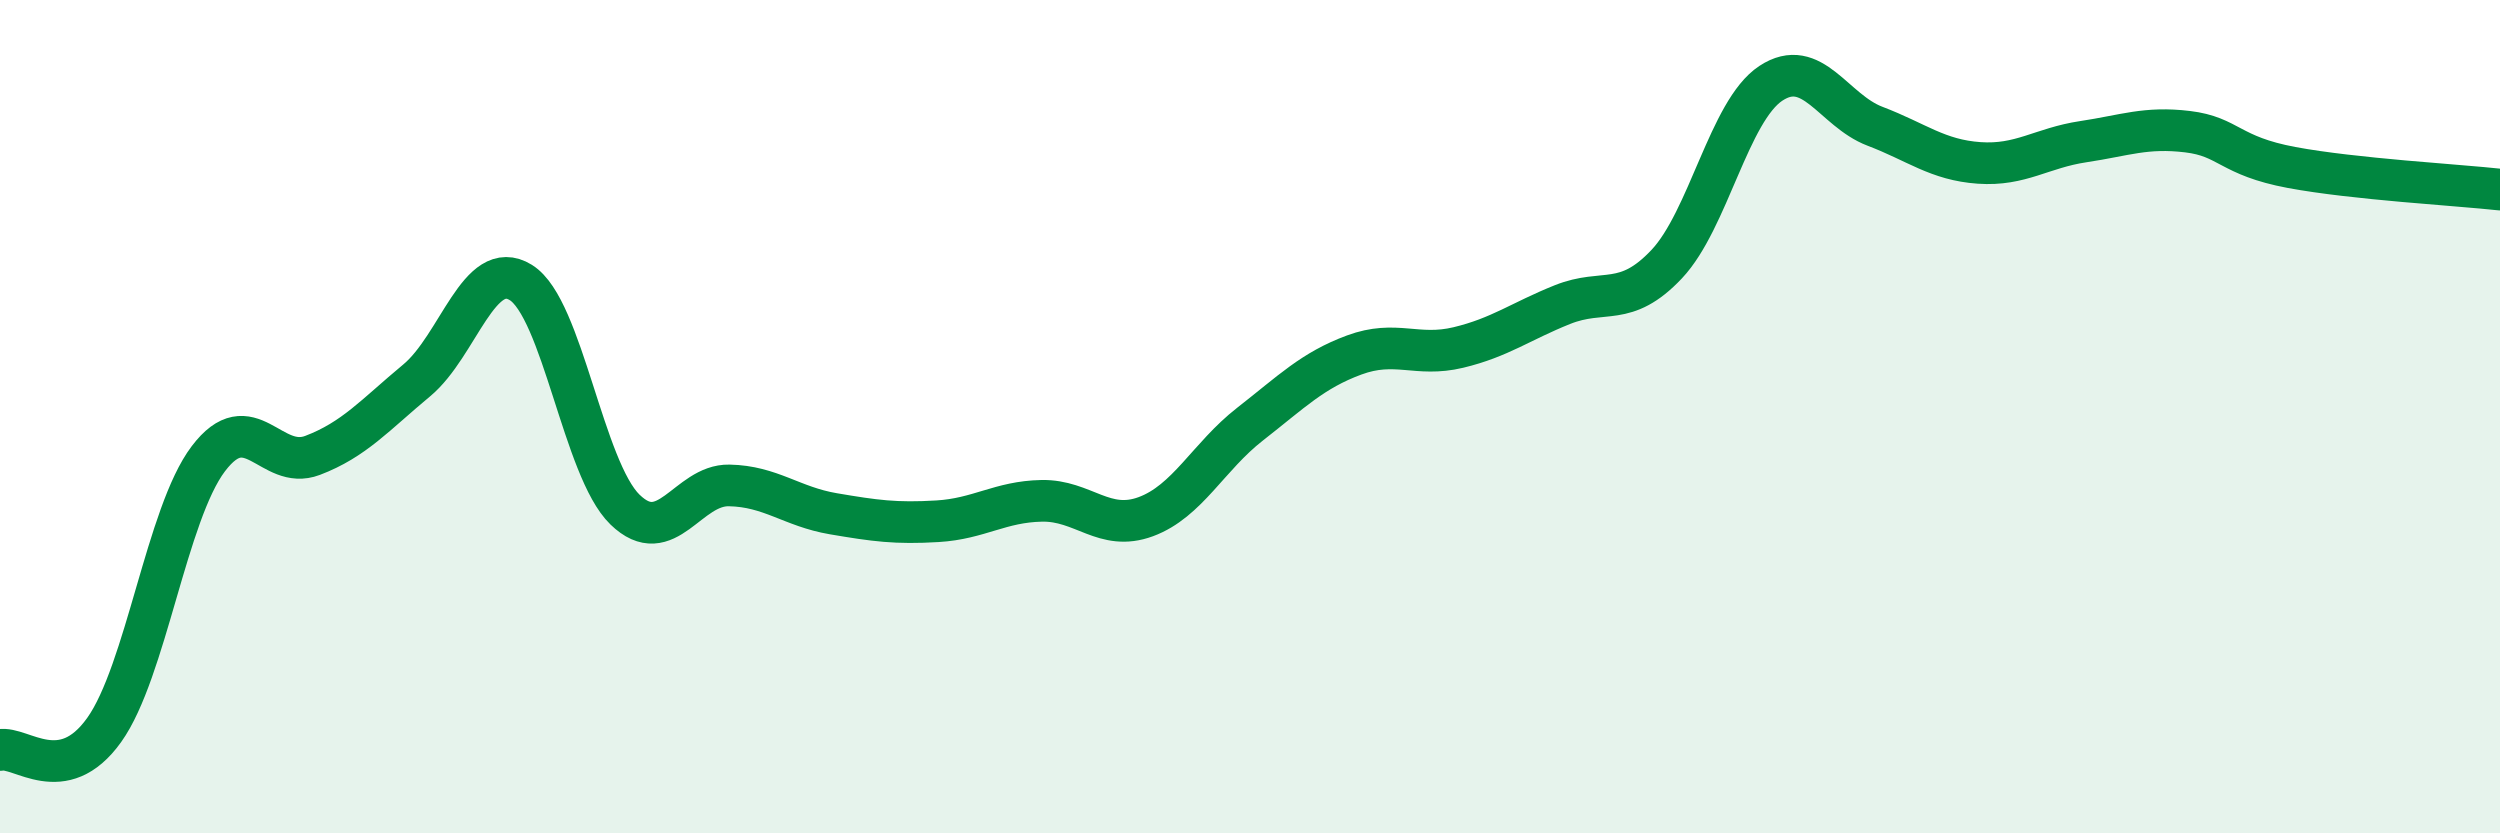
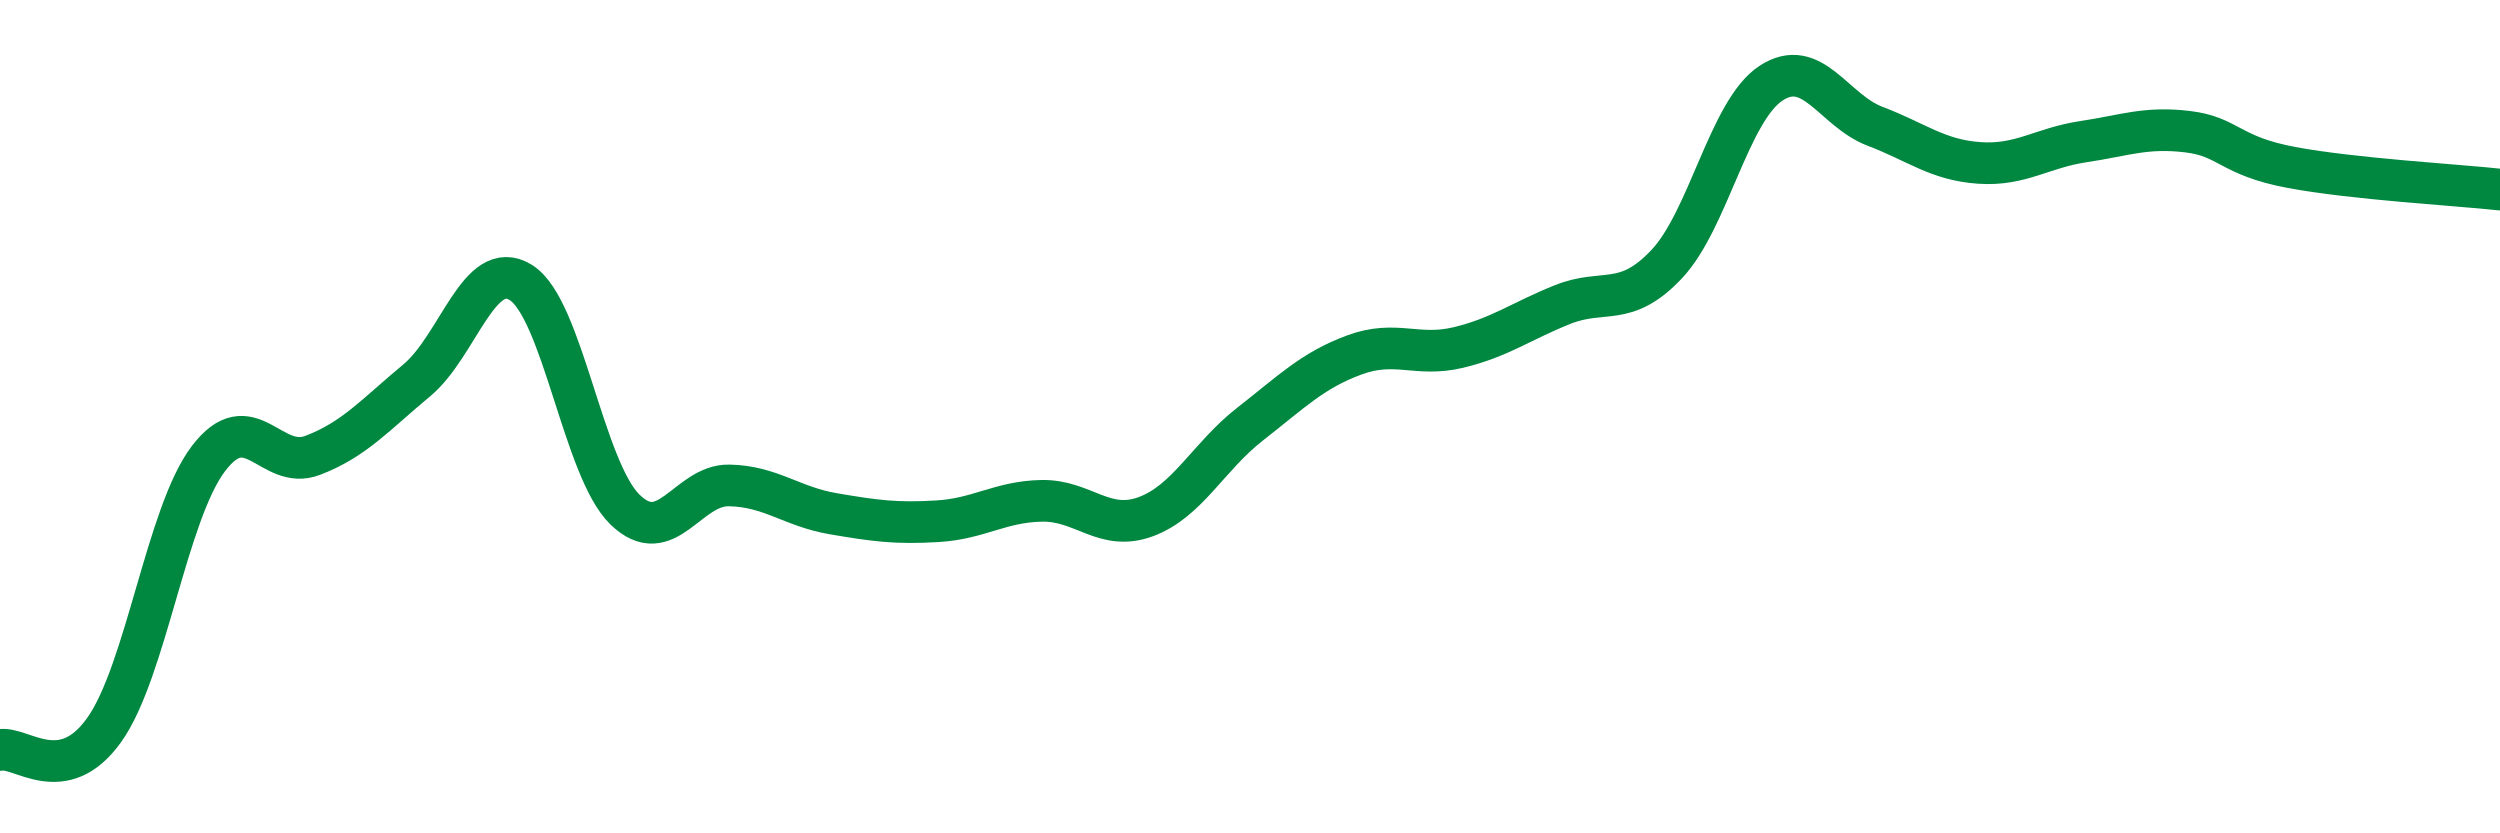
<svg xmlns="http://www.w3.org/2000/svg" width="60" height="20" viewBox="0 0 60 20">
-   <path d="M 0,18 C 0.5,17.9 1.5,18.92 2.5,17.52 C 3.5,16.12 4,12.33 5,11.01 C 6,9.69 6.5,11.31 7.5,10.93 C 8.5,10.55 9,9.96 10,9.13 C 11,8.3 11.5,6.16 12.5,6.78 C 13.5,7.4 14,11.26 15,12.23 C 16,13.2 16.5,11.63 17.5,11.65 C 18.5,11.67 19,12.16 20,12.33 C 21,12.5 21.5,12.57 22.5,12.51 C 23.5,12.45 24,12.04 25,12.02 C 26,12 26.5,12.77 27.5,12.4 C 28.5,12.03 29,10.96 30,10.18 C 31,9.4 31.5,8.89 32.5,8.52 C 33.5,8.15 34,8.58 35,8.34 C 36,8.1 36.5,7.71 37.5,7.31 C 38.5,6.91 39,7.4 40,6.34 C 41,5.28 41.5,2.66 42.5,2 C 43.5,1.34 44,2.65 45,3.03 C 46,3.41 46.5,3.84 47.5,3.91 C 48.5,3.98 49,3.55 50,3.4 C 51,3.25 51.5,3.04 52.5,3.16 C 53.5,3.28 53.5,3.74 55,4.02 C 56.5,4.3 59,4.44 60,4.55L60 20L0 20Z" fill="#008740" opacity="0.1" stroke-linecap="round" stroke-linejoin="round" />
  <path d="M 0,18 C 0.5,17.9 1.5,18.92 2.5,17.52 C 3.5,16.12 4,12.33 5,11.01 C 6,9.69 6.5,11.31 7.5,10.93 C 8.5,10.55 9,9.96 10,9.13 C 11,8.3 11.5,6.16 12.5,6.78 C 13.5,7.4 14,11.26 15,12.23 C 16,13.2 16.5,11.63 17.5,11.65 C 18.5,11.67 19,12.16 20,12.33 C 21,12.5 21.5,12.57 22.5,12.51 C 23.5,12.45 24,12.04 25,12.02 C 26,12 26.5,12.77 27.5,12.4 C 28.5,12.03 29,10.96 30,10.18 C 31,9.4 31.5,8.89 32.5,8.52 C 33.5,8.15 34,8.58 35,8.34 C 36,8.1 36.5,7.71 37.5,7.31 C 38.5,6.91 39,7.4 40,6.34 C 41,5.28 41.5,2.66 42.5,2 C 43.5,1.34 44,2.65 45,3.03 C 46,3.41 46.5,3.84 47.5,3.91 C 48.5,3.98 49,3.55 50,3.4 C 51,3.25 51.5,3.04 52.5,3.16 C 53.5,3.28 53.5,3.74 55,4.02 C 56.5,4.3 59,4.44 60,4.55" stroke="#008740" stroke-width="1" fill="none" stroke-linecap="round" stroke-linejoin="round" />
</svg>